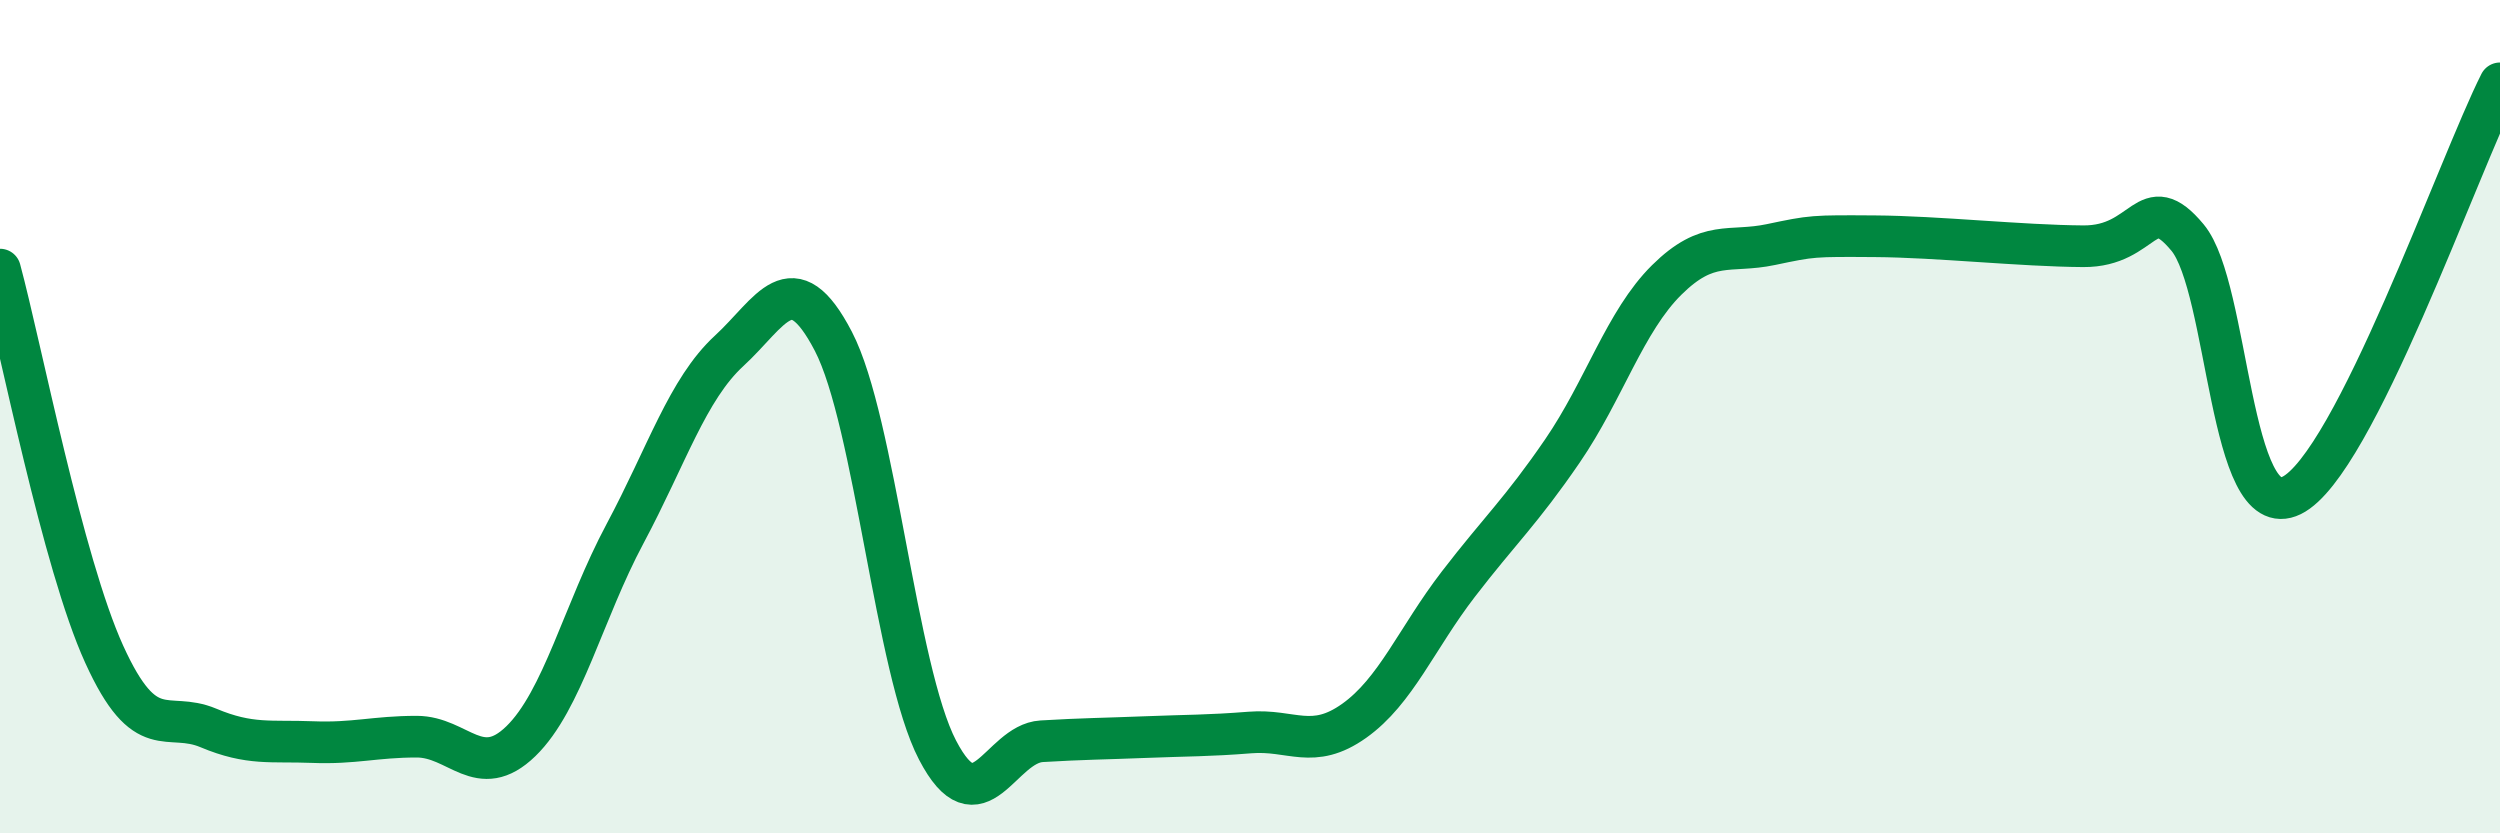
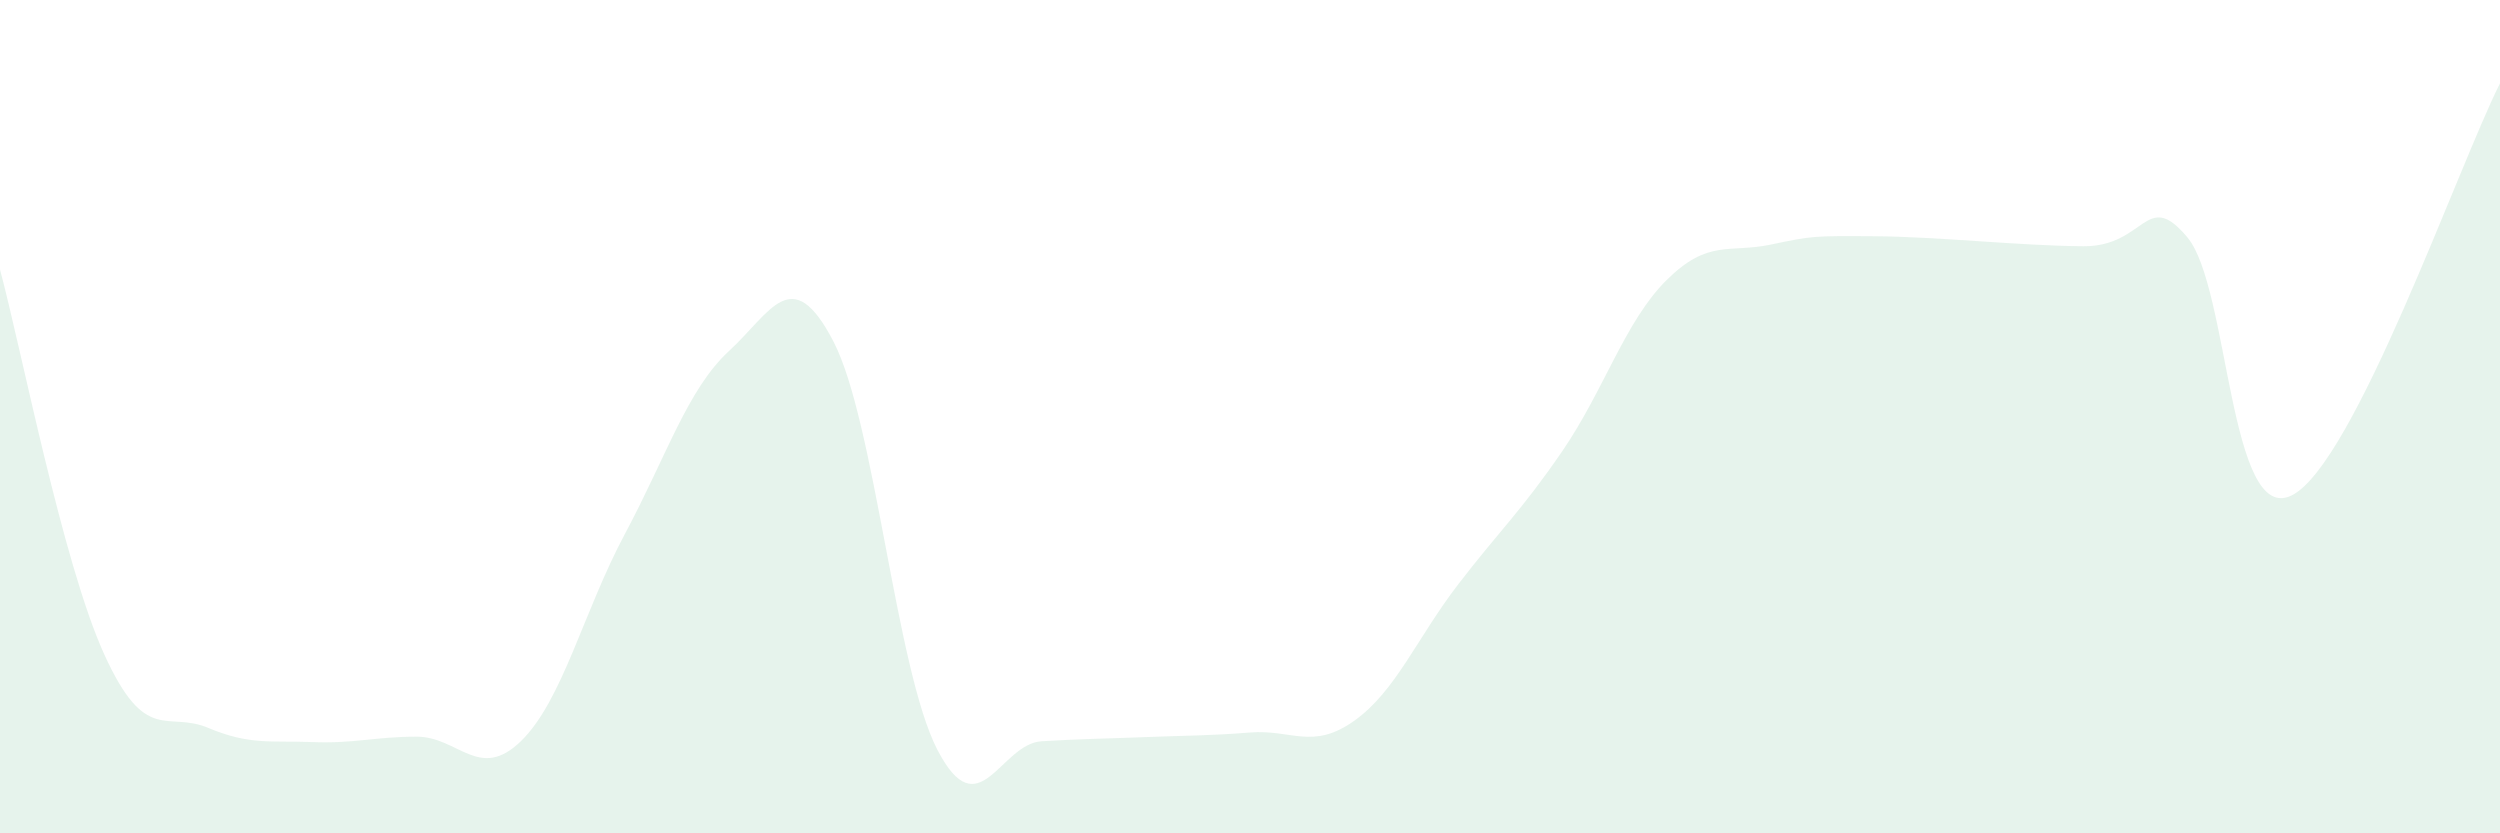
<svg xmlns="http://www.w3.org/2000/svg" width="60" height="20" viewBox="0 0 60 20">
  <path d="M 0,6.47 C 0.5,8.32 1.5,13.5 2.5,15.7 C 3.5,17.9 4,17.05 5,17.47 C 6,17.89 6.5,17.77 7.5,17.81 C 8.5,17.85 9,17.68 10,17.68 C 11,17.68 11.5,18.76 12.5,17.79 C 13.5,16.82 14,14.68 15,12.81 C 16,10.94 16.5,9.34 17.5,8.42 C 18.5,7.5 19,6.27 20,8.19 C 21,10.11 21.5,16.08 22.5,18 C 23.5,19.92 24,17.85 25,17.79 C 26,17.73 26.5,17.73 27.5,17.69 C 28.5,17.65 29,17.66 30,17.58 C 31,17.5 31.5,18.01 32.5,17.3 C 33.5,16.59 34,15.32 35,14.02 C 36,12.72 36.5,12.28 37.5,10.82 C 38.5,9.36 39,7.71 40,6.72 C 41,5.73 41.5,6.08 42.5,5.87 C 43.5,5.66 43.5,5.66 45,5.67 C 46.5,5.68 48.5,5.9 50,5.91 C 51.5,5.92 51.5,4.5 52.5,5.7 C 53.5,6.9 53.5,12.63 55,11.89 C 56.5,11.15 59,3.98 60,2L60 20L0 20Z" fill="#008740" opacity="0.1" stroke-linecap="round" stroke-linejoin="round" />
-   <path d="M 0,6.47 C 0.5,8.32 1.5,13.5 2.5,15.7 C 3.5,17.9 4,17.05 5,17.47 C 6,17.89 6.5,17.77 7.5,17.81 C 8.5,17.85 9,17.68 10,17.68 C 11,17.68 11.5,18.76 12.5,17.79 C 13.5,16.82 14,14.68 15,12.81 C 16,10.94 16.5,9.34 17.5,8.42 C 18.5,7.5 19,6.27 20,8.19 C 21,10.11 21.5,16.08 22.5,18 C 23.5,19.92 24,17.85 25,17.79 C 26,17.73 26.5,17.73 27.5,17.69 C 28.5,17.65 29,17.66 30,17.58 C 31,17.5 31.5,18.01 32.5,17.3 C 33.5,16.59 34,15.32 35,14.02 C 36,12.72 36.5,12.28 37.5,10.82 C 38.5,9.36 39,7.71 40,6.72 C 41,5.73 41.5,6.08 42.5,5.87 C 43.5,5.66 43.5,5.66 45,5.67 C 46.5,5.68 48.5,5.9 50,5.91 C 51.5,5.92 51.5,4.5 52.5,5.7 C 53.5,6.9 53.5,12.63 55,11.89 C 56.5,11.15 59,3.98 60,2" stroke="#008740" stroke-width="1" fill="none" stroke-linecap="round" stroke-linejoin="round" />
</svg>